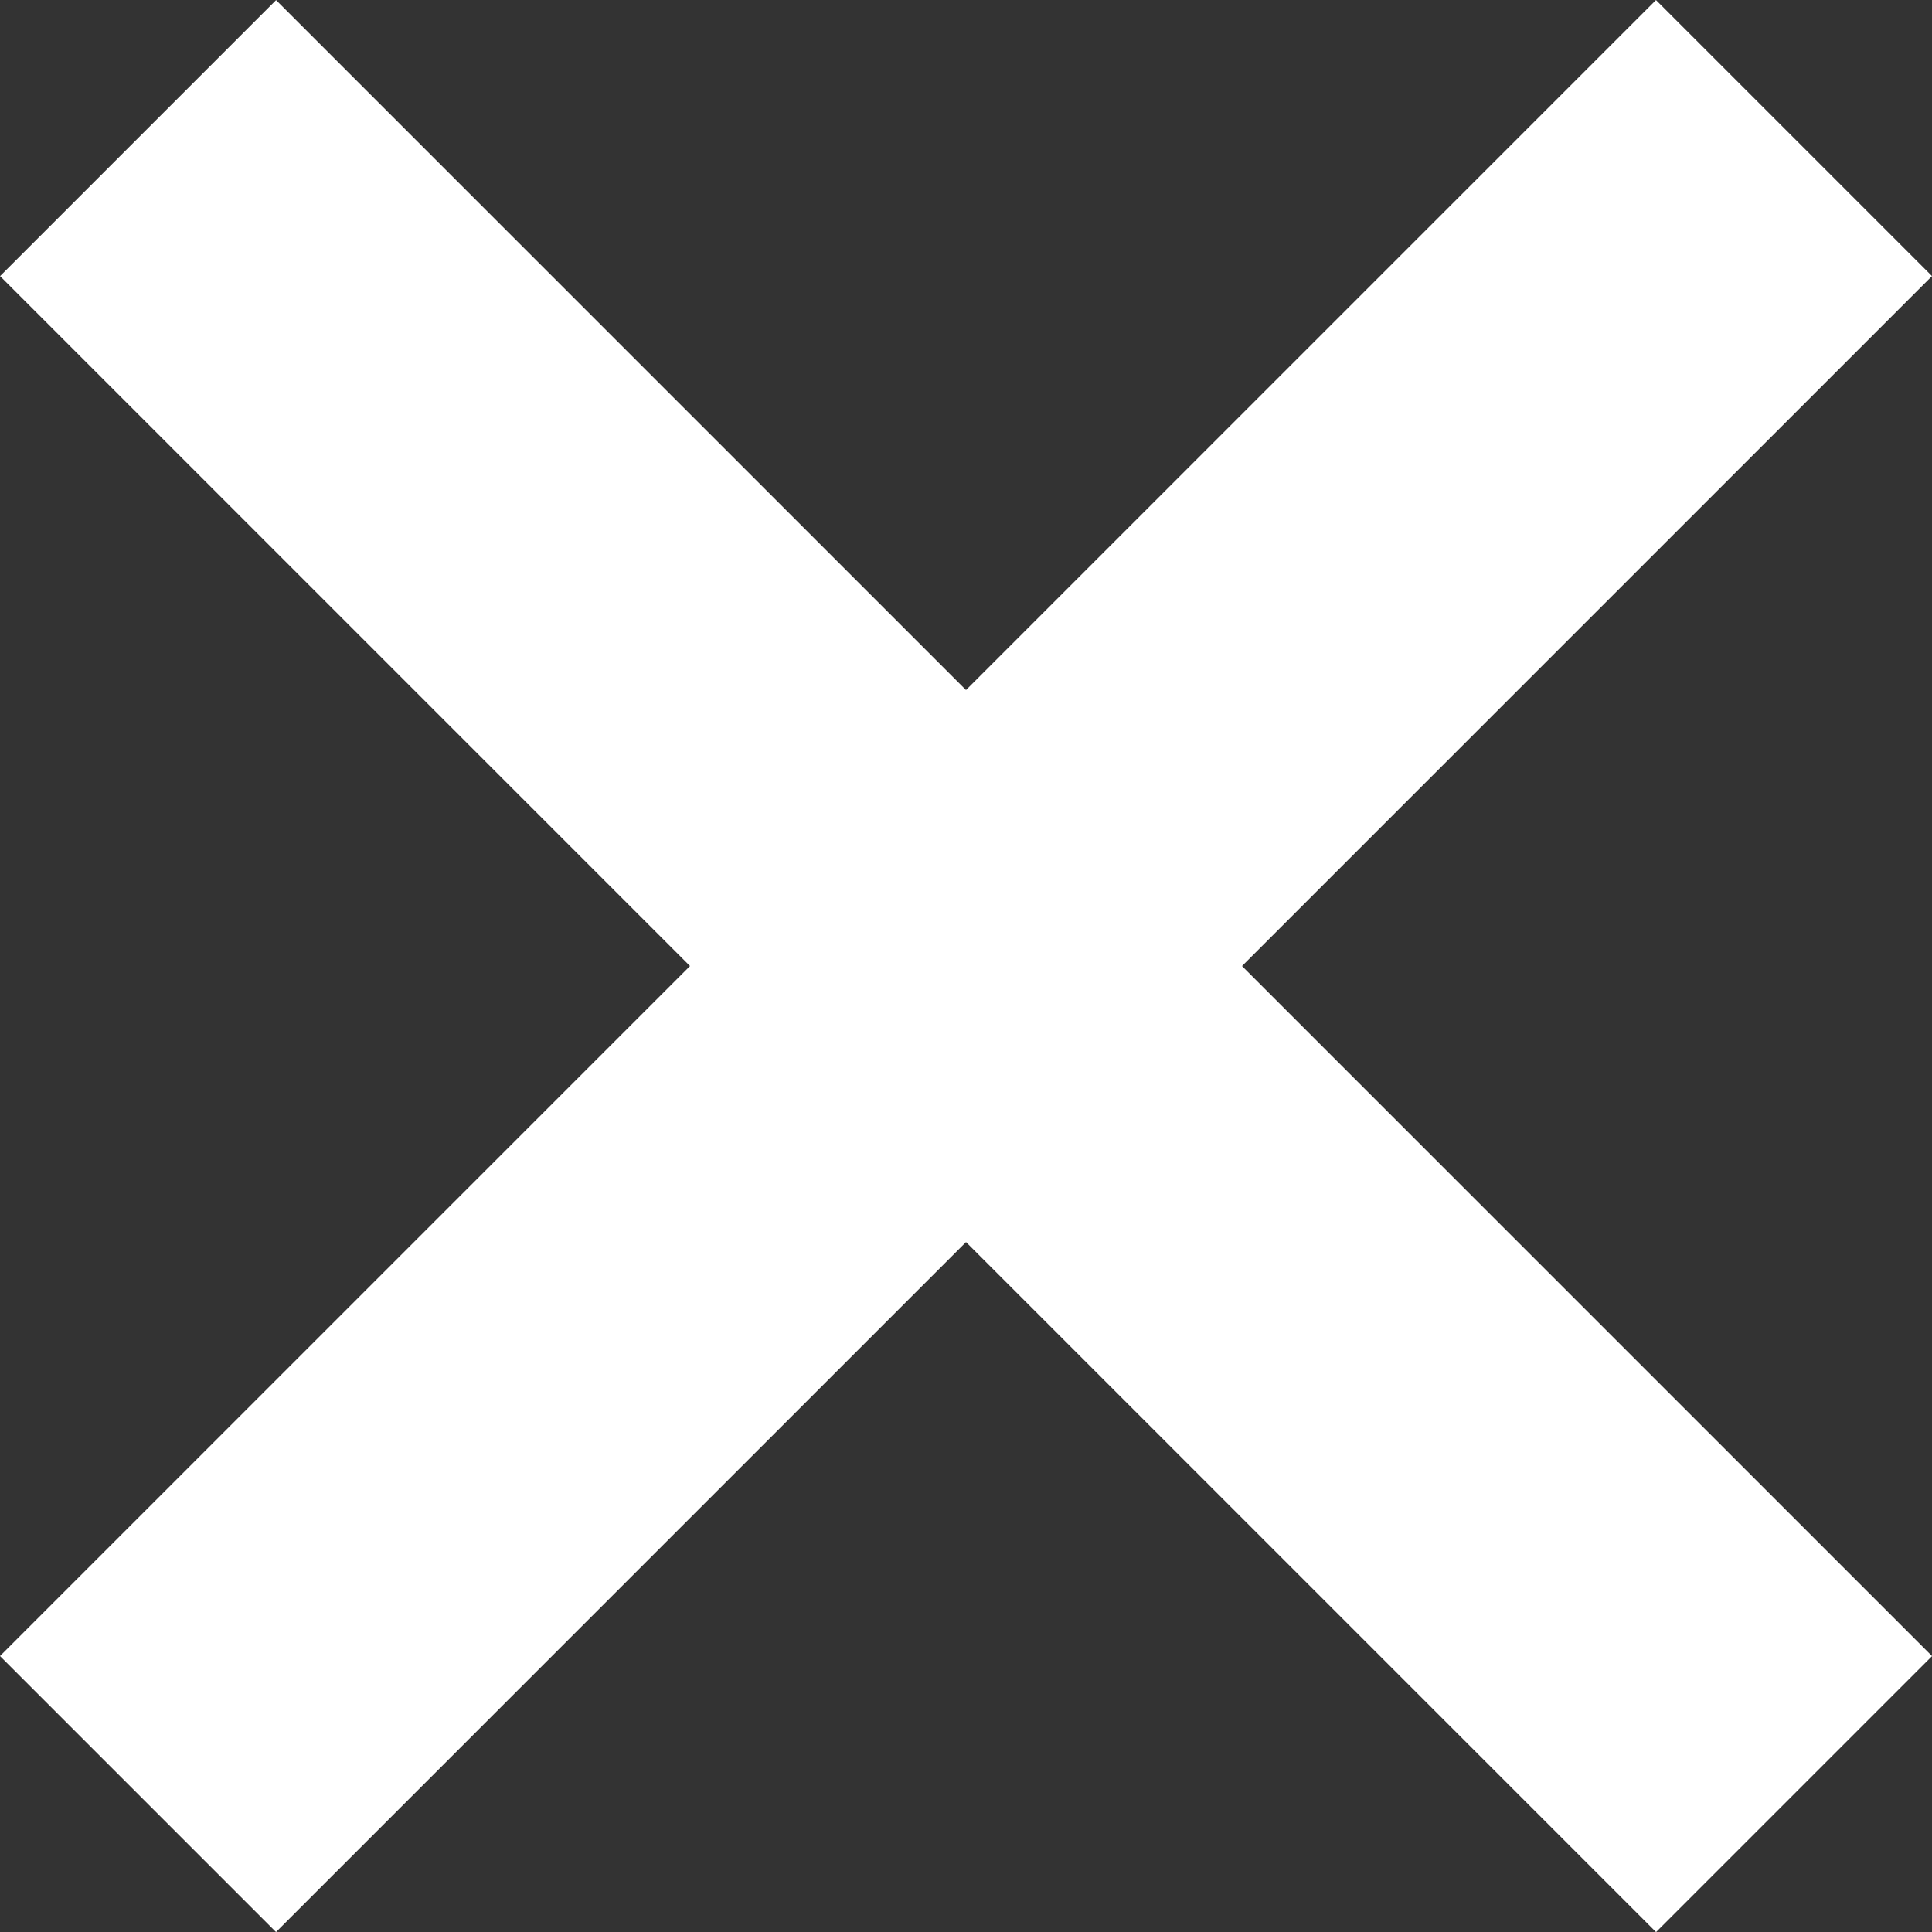
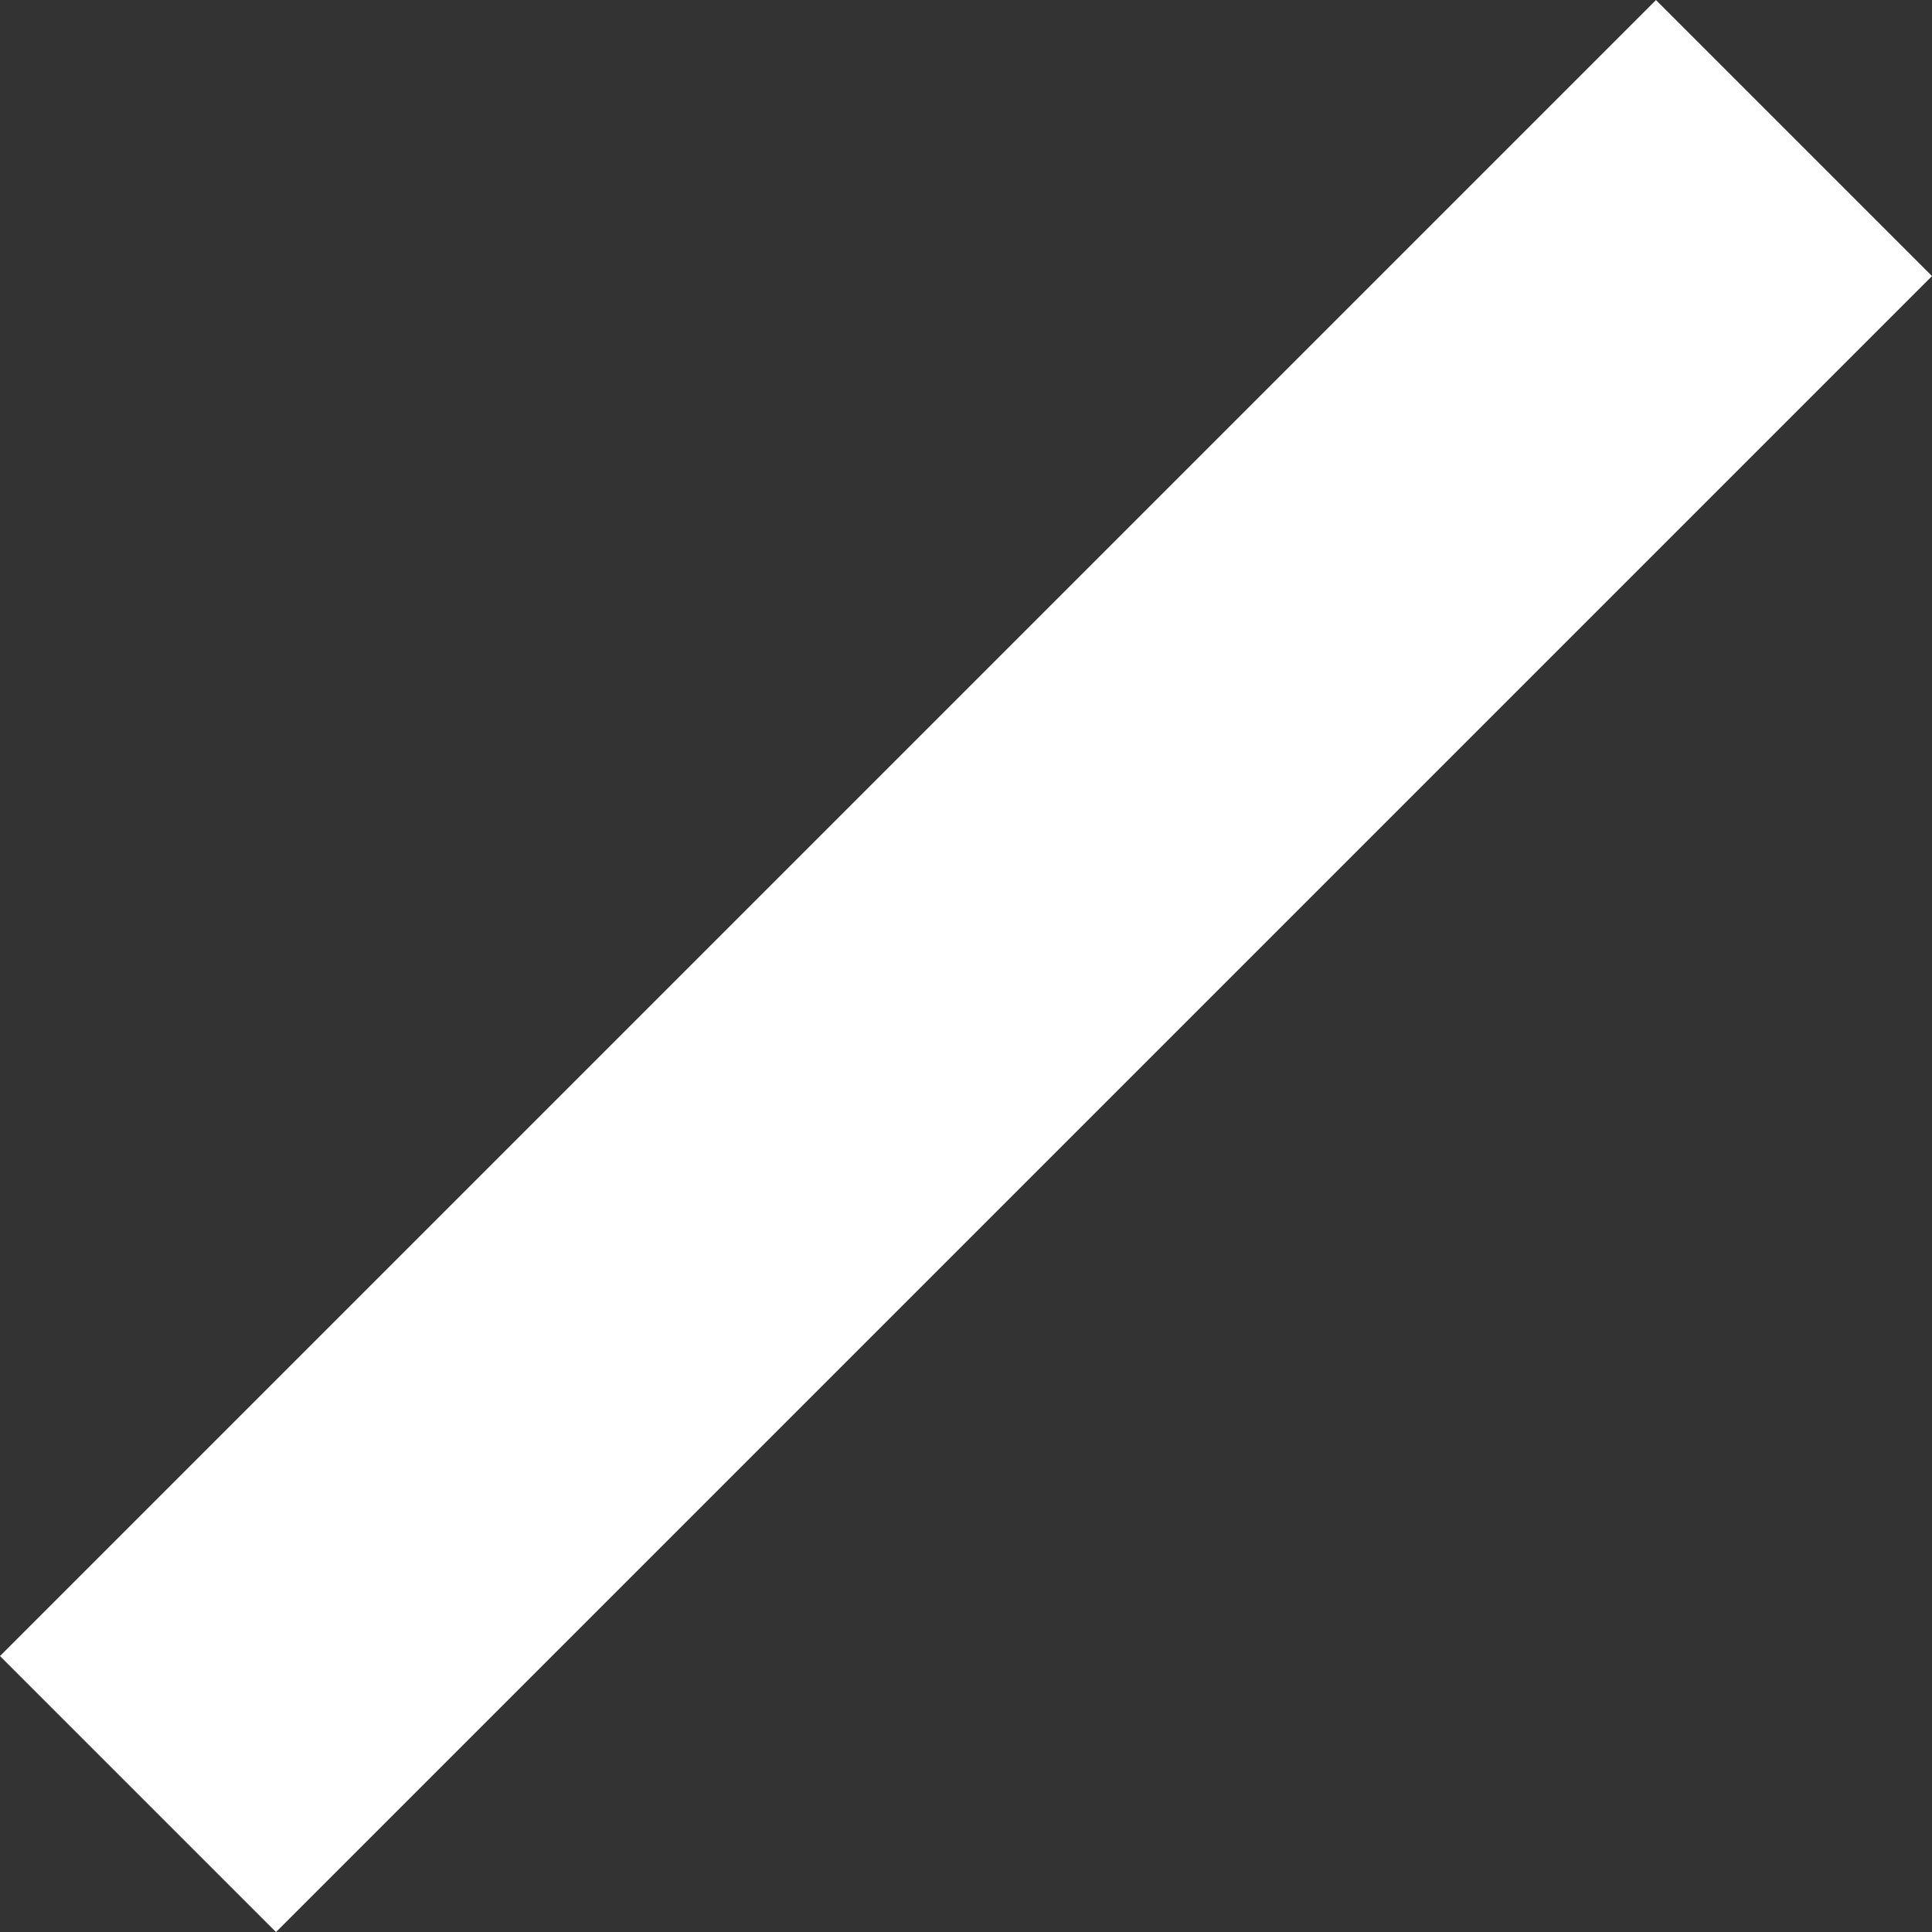
<svg xmlns="http://www.w3.org/2000/svg" width="19.799" height="19.799" viewBox="0 0 19.799 19.799">
  <rect x="0" y="0" width="19.799" height="19.799" fill="#333333" stroke="none" />
  <g id="그룹_689" data-name="그룹 689" transform="translate(-1743.1 -124.1)">
-     <rect id="사각형_1917" data-name="사각형 1917" width="24" height="4" transform="translate(1745.929 124.101) rotate(45)" fill="#fff" />
    <rect id="사각형_1918" data-name="사각형 1918" width="24" height="4" transform="translate(1762.899 126.929) rotate(135)" fill="#fff" />
  </g>
</svg>